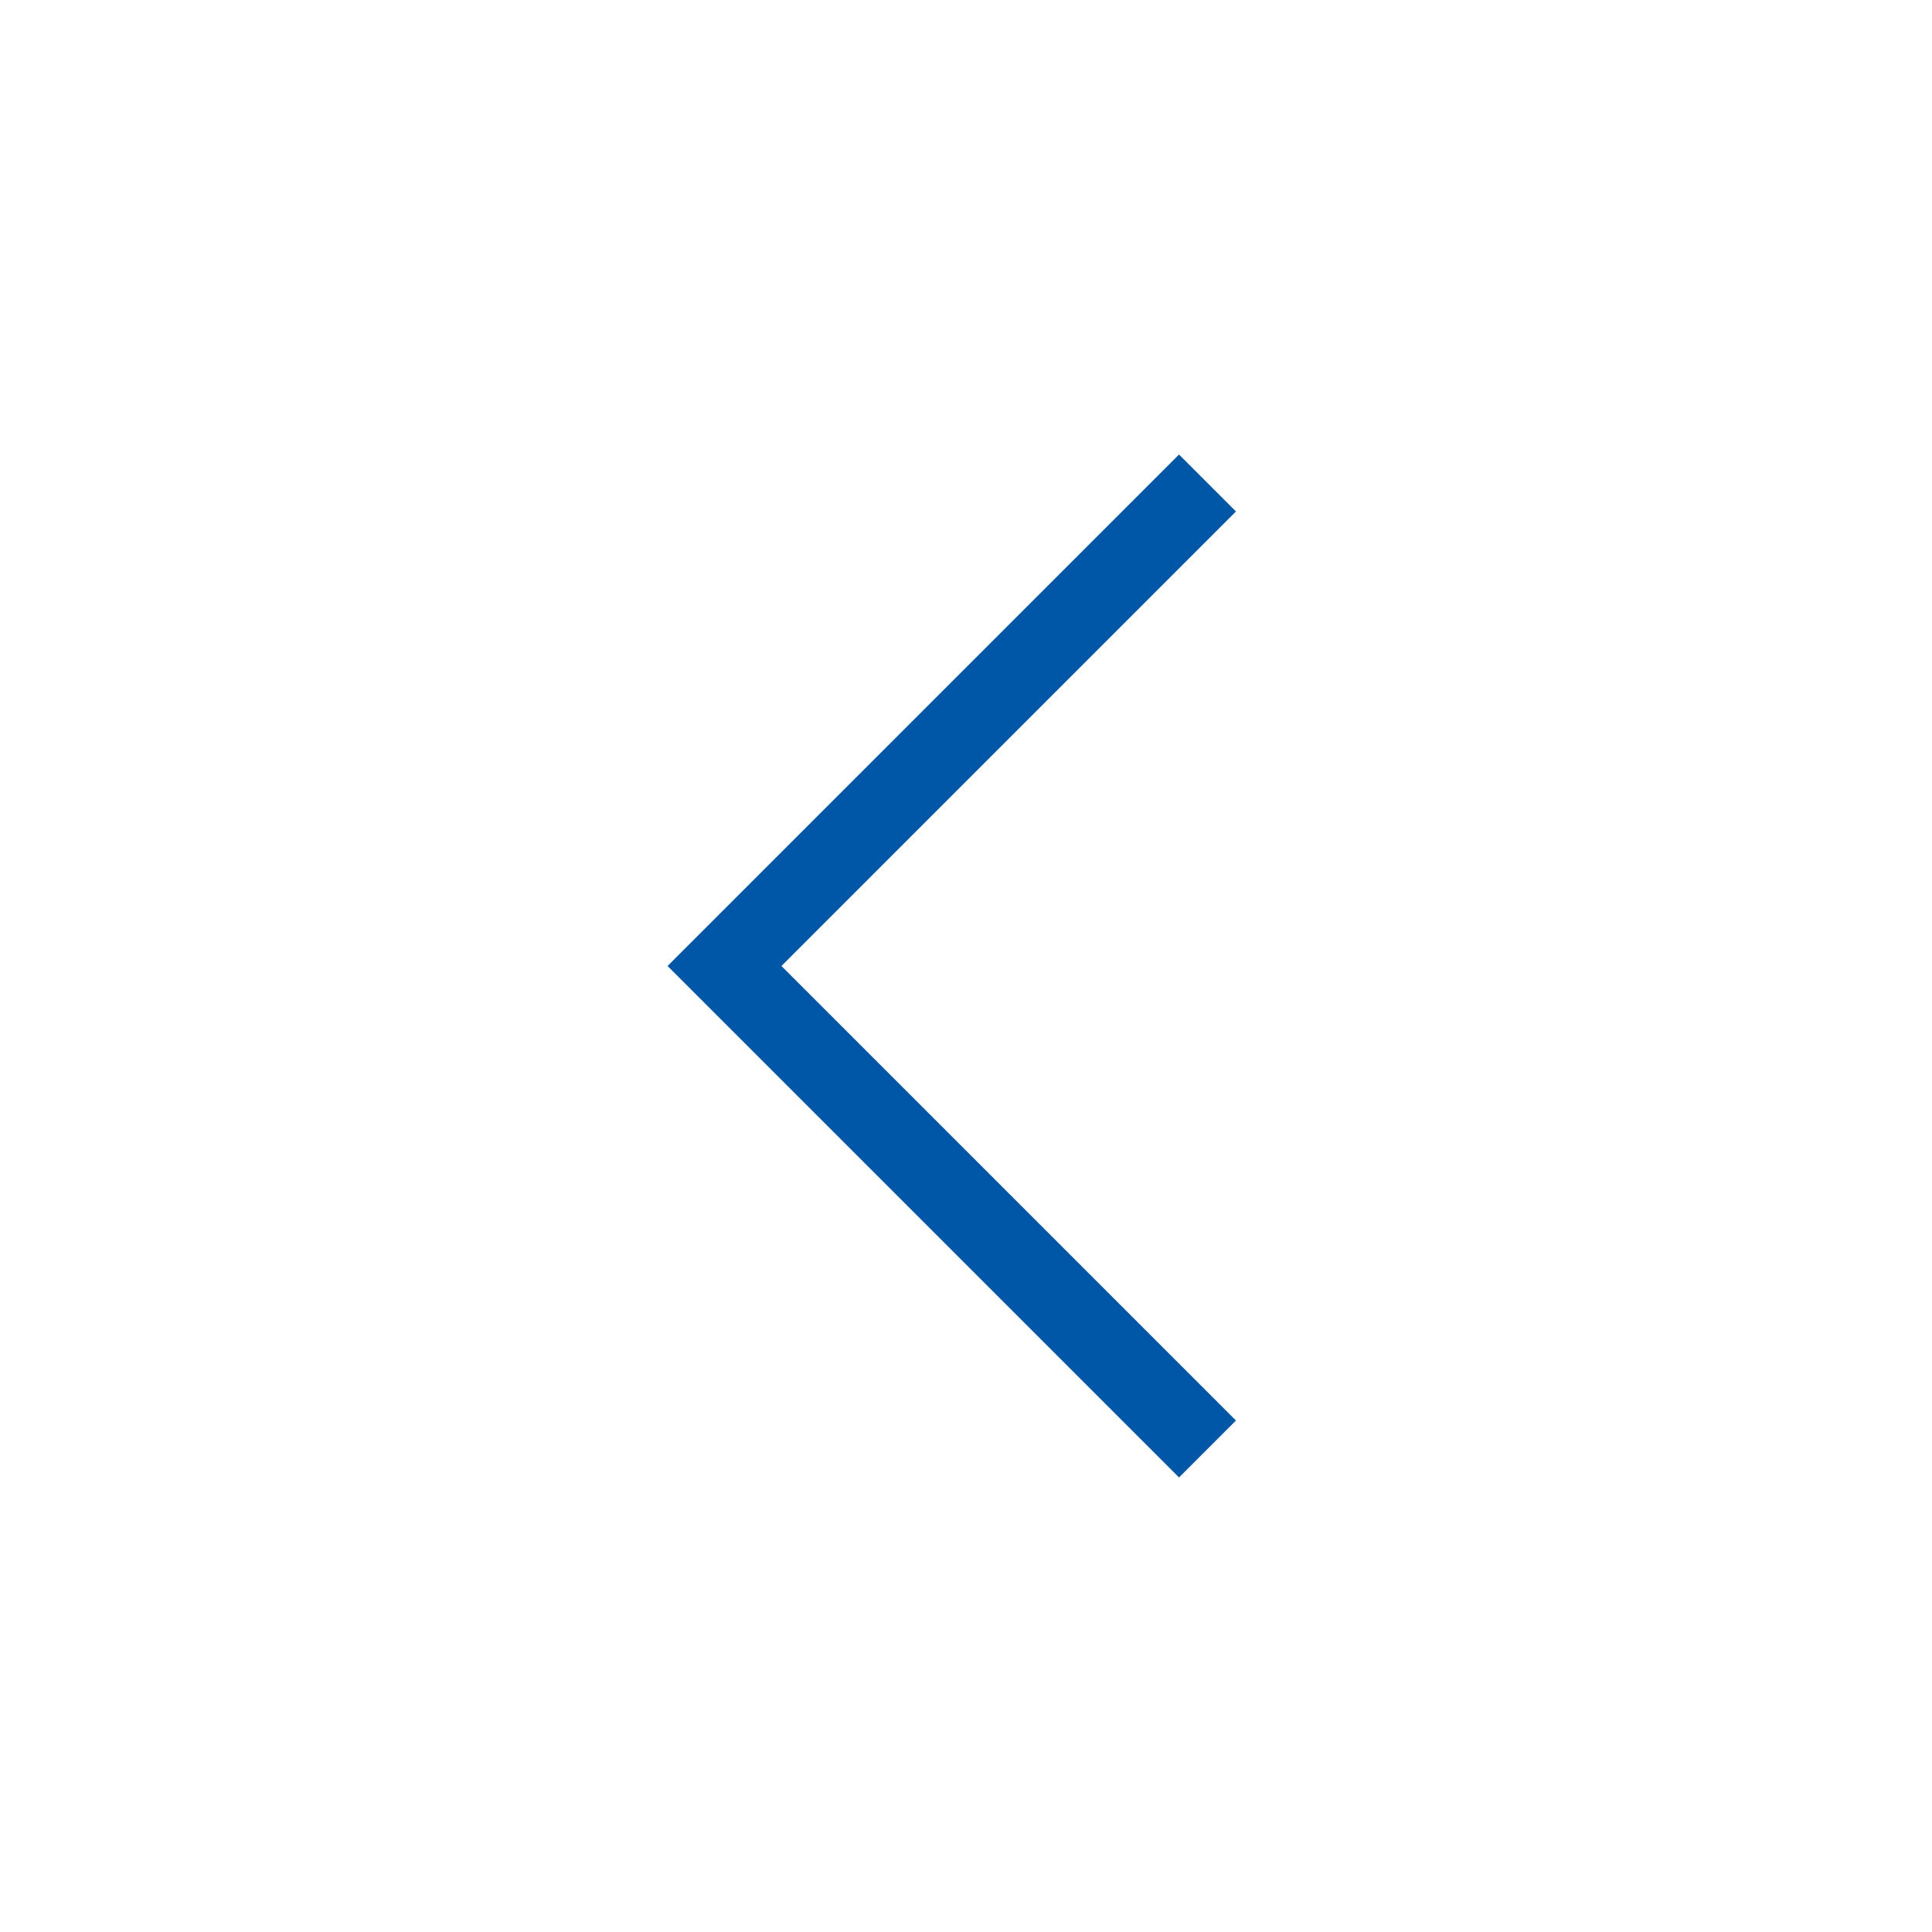
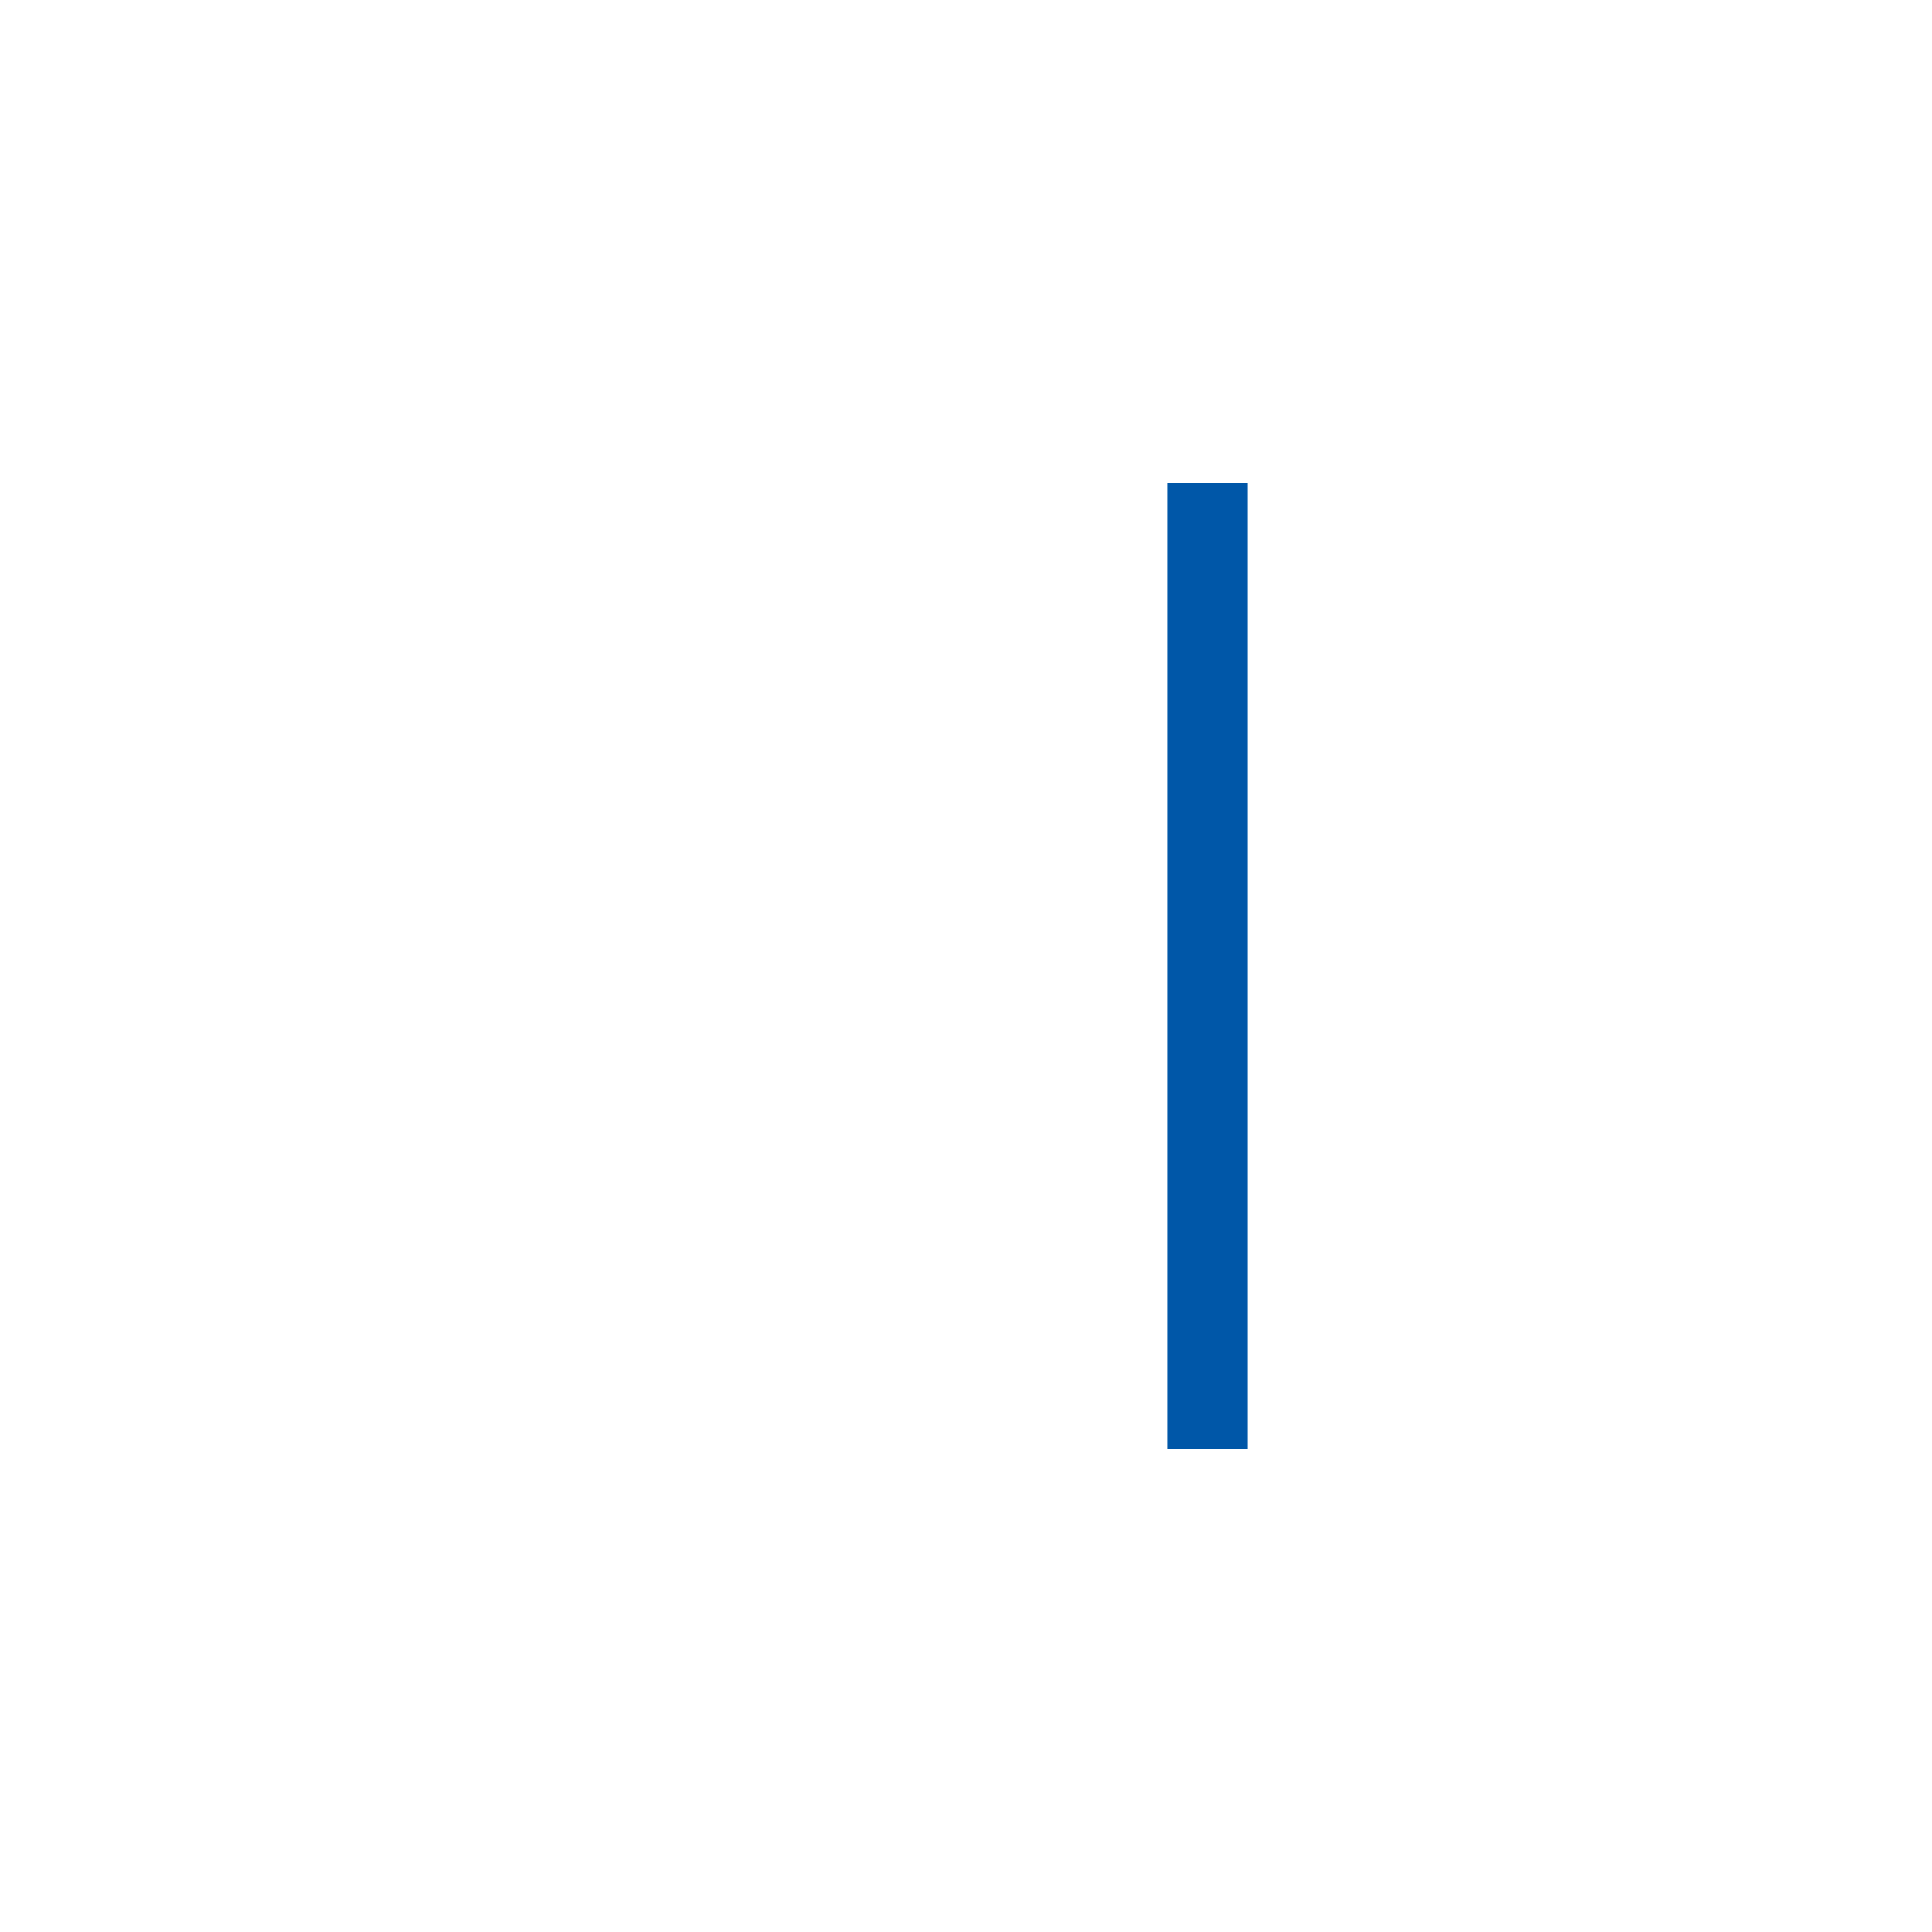
<svg xmlns="http://www.w3.org/2000/svg" width="24" height="24" viewBox="0 0 24 24" fill="none">
-   <path d="M15 18L9 12L15 6" stroke="#0057A8" strokeWidth="2" strokeLinecap="round" strokeLinejoin="round" />
+   <path d="M15 18L15 6" stroke="#0057A8" strokeWidth="2" strokeLinecap="round" strokeLinejoin="round" />
</svg>